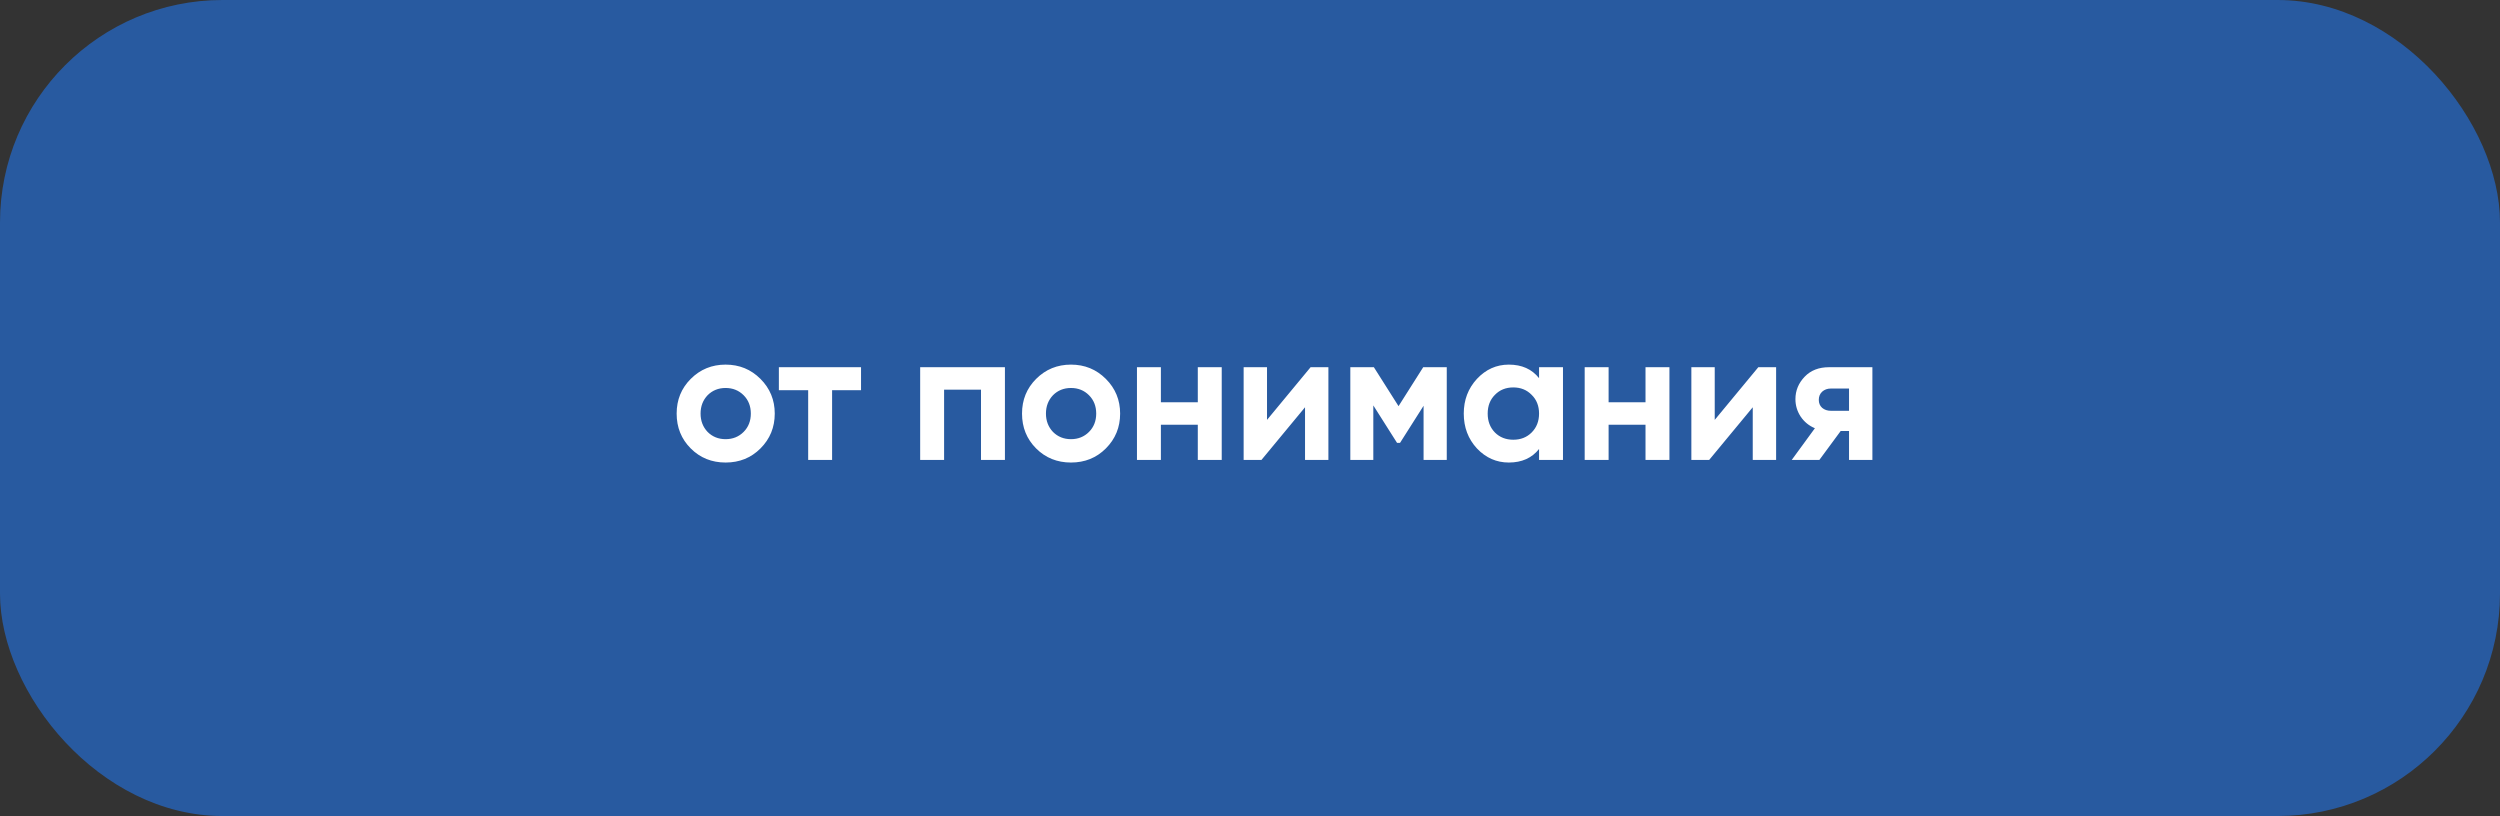
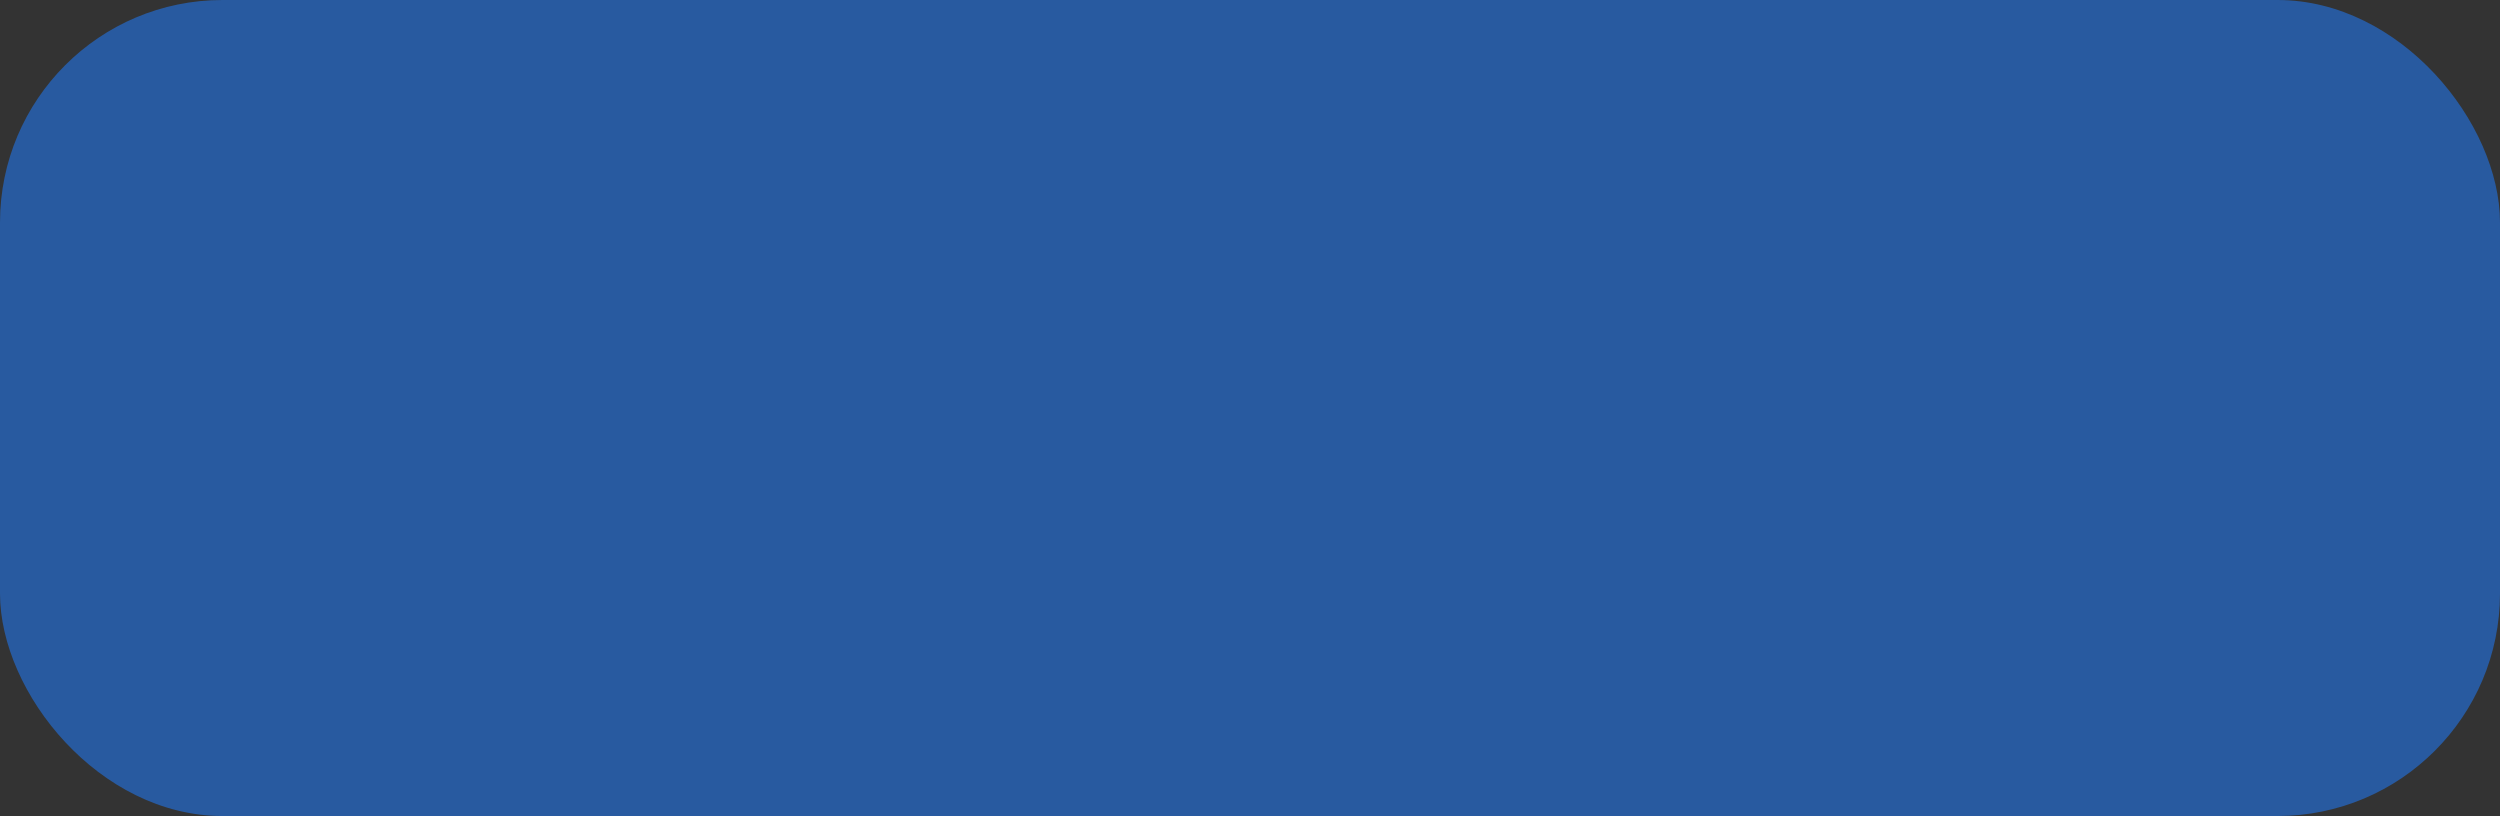
<svg xmlns="http://www.w3.org/2000/svg" width="337" height="110" viewBox="0 0 337 110" fill="none">
  <rect x="0" y="0" width="337" height="110" fill="#333333" stroke="none" />
  <rect width="337" height="110" rx="30" fill="#285AA0" />
-   <path d="M102.512 60.45C101.245 61.717 99.678 62.35 97.812 62.35C95.945 62.35 94.378 61.717 93.112 60.45C91.845 59.183 91.212 57.617 91.212 55.75C91.212 53.9 91.845 52.342 93.112 51.075C94.395 49.792 95.962 49.15 97.812 49.15C99.662 49.15 101.228 49.792 102.512 51.075C103.795 52.358 104.437 53.917 104.437 55.75C104.437 57.6 103.795 59.167 102.512 60.45ZM95.387 58.225C96.037 58.875 96.845 59.2 97.812 59.2C98.778 59.2 99.587 58.875 100.237 58.225C100.887 57.575 101.212 56.75 101.212 55.75C101.212 54.75 100.887 53.925 100.237 53.275C99.587 52.625 98.778 52.3 97.812 52.3C96.845 52.3 96.037 52.625 95.387 53.275C94.753 53.942 94.437 54.767 94.437 55.75C94.437 56.733 94.753 57.558 95.387 58.225ZM104.992 49.5H116.067V52.6H112.167V62H108.942V52.6H104.992V49.5ZM124.039 49.5H135.464V62H132.239V52.525H127.264V62H124.039V49.5ZM149.069 60.45C147.803 61.717 146.236 62.35 144.369 62.35C142.503 62.35 140.936 61.717 139.669 60.45C138.403 59.183 137.769 57.617 137.769 55.75C137.769 53.9 138.403 52.342 139.669 51.075C140.953 49.792 142.519 49.15 144.369 49.15C146.219 49.15 147.786 49.792 149.069 51.075C150.353 52.358 150.994 53.917 150.994 55.75C150.994 57.6 150.353 59.167 149.069 60.45ZM141.944 58.225C142.594 58.875 143.403 59.2 144.369 59.2C145.336 59.2 146.144 58.875 146.794 58.225C147.444 57.575 147.769 56.75 147.769 55.75C147.769 54.75 147.444 53.925 146.794 53.275C146.144 52.625 145.336 52.3 144.369 52.3C143.403 52.3 142.594 52.625 141.944 53.275C141.311 53.942 140.994 54.767 140.994 55.75C140.994 56.733 141.311 57.558 141.944 58.225ZM161.463 54.225V49.5H164.688V62H161.463V57.25H156.488V62H153.263V49.5H156.488V54.225H161.463ZM170.793 56.6L176.668 49.5H179.068V62H175.918V54.9L170.043 62H167.643V49.5H170.793V56.6ZM191.848 49.5H195.023V62H191.898V54.7L188.723 59.7H188.323L185.123 54.65V62H182.023V49.5H185.198L188.523 54.75L191.848 49.5ZM207.465 50.975V49.5H210.69V62H207.465V60.525C206.499 61.742 205.14 62.35 203.39 62.35C201.724 62.35 200.29 61.717 199.09 60.45C197.907 59.167 197.315 57.6 197.315 55.75C197.315 53.917 197.907 52.358 199.09 51.075C200.29 49.792 201.724 49.15 203.39 49.15C205.14 49.15 206.499 49.758 207.465 50.975ZM201.515 58.3C202.165 58.95 202.99 59.275 203.99 59.275C204.99 59.275 205.815 58.95 206.465 58.3C207.132 57.633 207.465 56.783 207.465 55.75C207.465 54.717 207.132 53.875 206.465 53.225C205.815 52.558 204.99 52.225 203.99 52.225C202.99 52.225 202.165 52.558 201.515 53.225C200.865 53.875 200.54 54.717 200.54 55.75C200.54 56.783 200.865 57.633 201.515 58.3ZM221.815 54.225V49.5H225.04V62H221.815V57.25H216.84V62H213.615V49.5H216.84V54.225H221.815ZM231.145 56.6L237.02 49.5H239.42V62H236.27V54.9L230.395 62H227.995V49.5H231.145V56.6ZM246.549 49.5H252.399V62H249.249V58.1H248.124L245.249 62H241.524L244.649 57.725C243.849 57.392 243.208 56.867 242.724 56.15C242.258 55.433 242.024 54.65 242.024 53.8C242.024 52.65 242.441 51.642 243.274 50.775C244.091 49.925 245.183 49.5 246.549 49.5ZM249.249 52.375H246.799C246.333 52.375 245.941 52.517 245.624 52.8C245.324 53.083 245.174 53.45 245.174 53.9C245.174 54.35 245.324 54.708 245.624 54.975C245.941 55.242 246.333 55.375 246.799 55.375H249.249V52.375Z" fill="white" />
</svg>